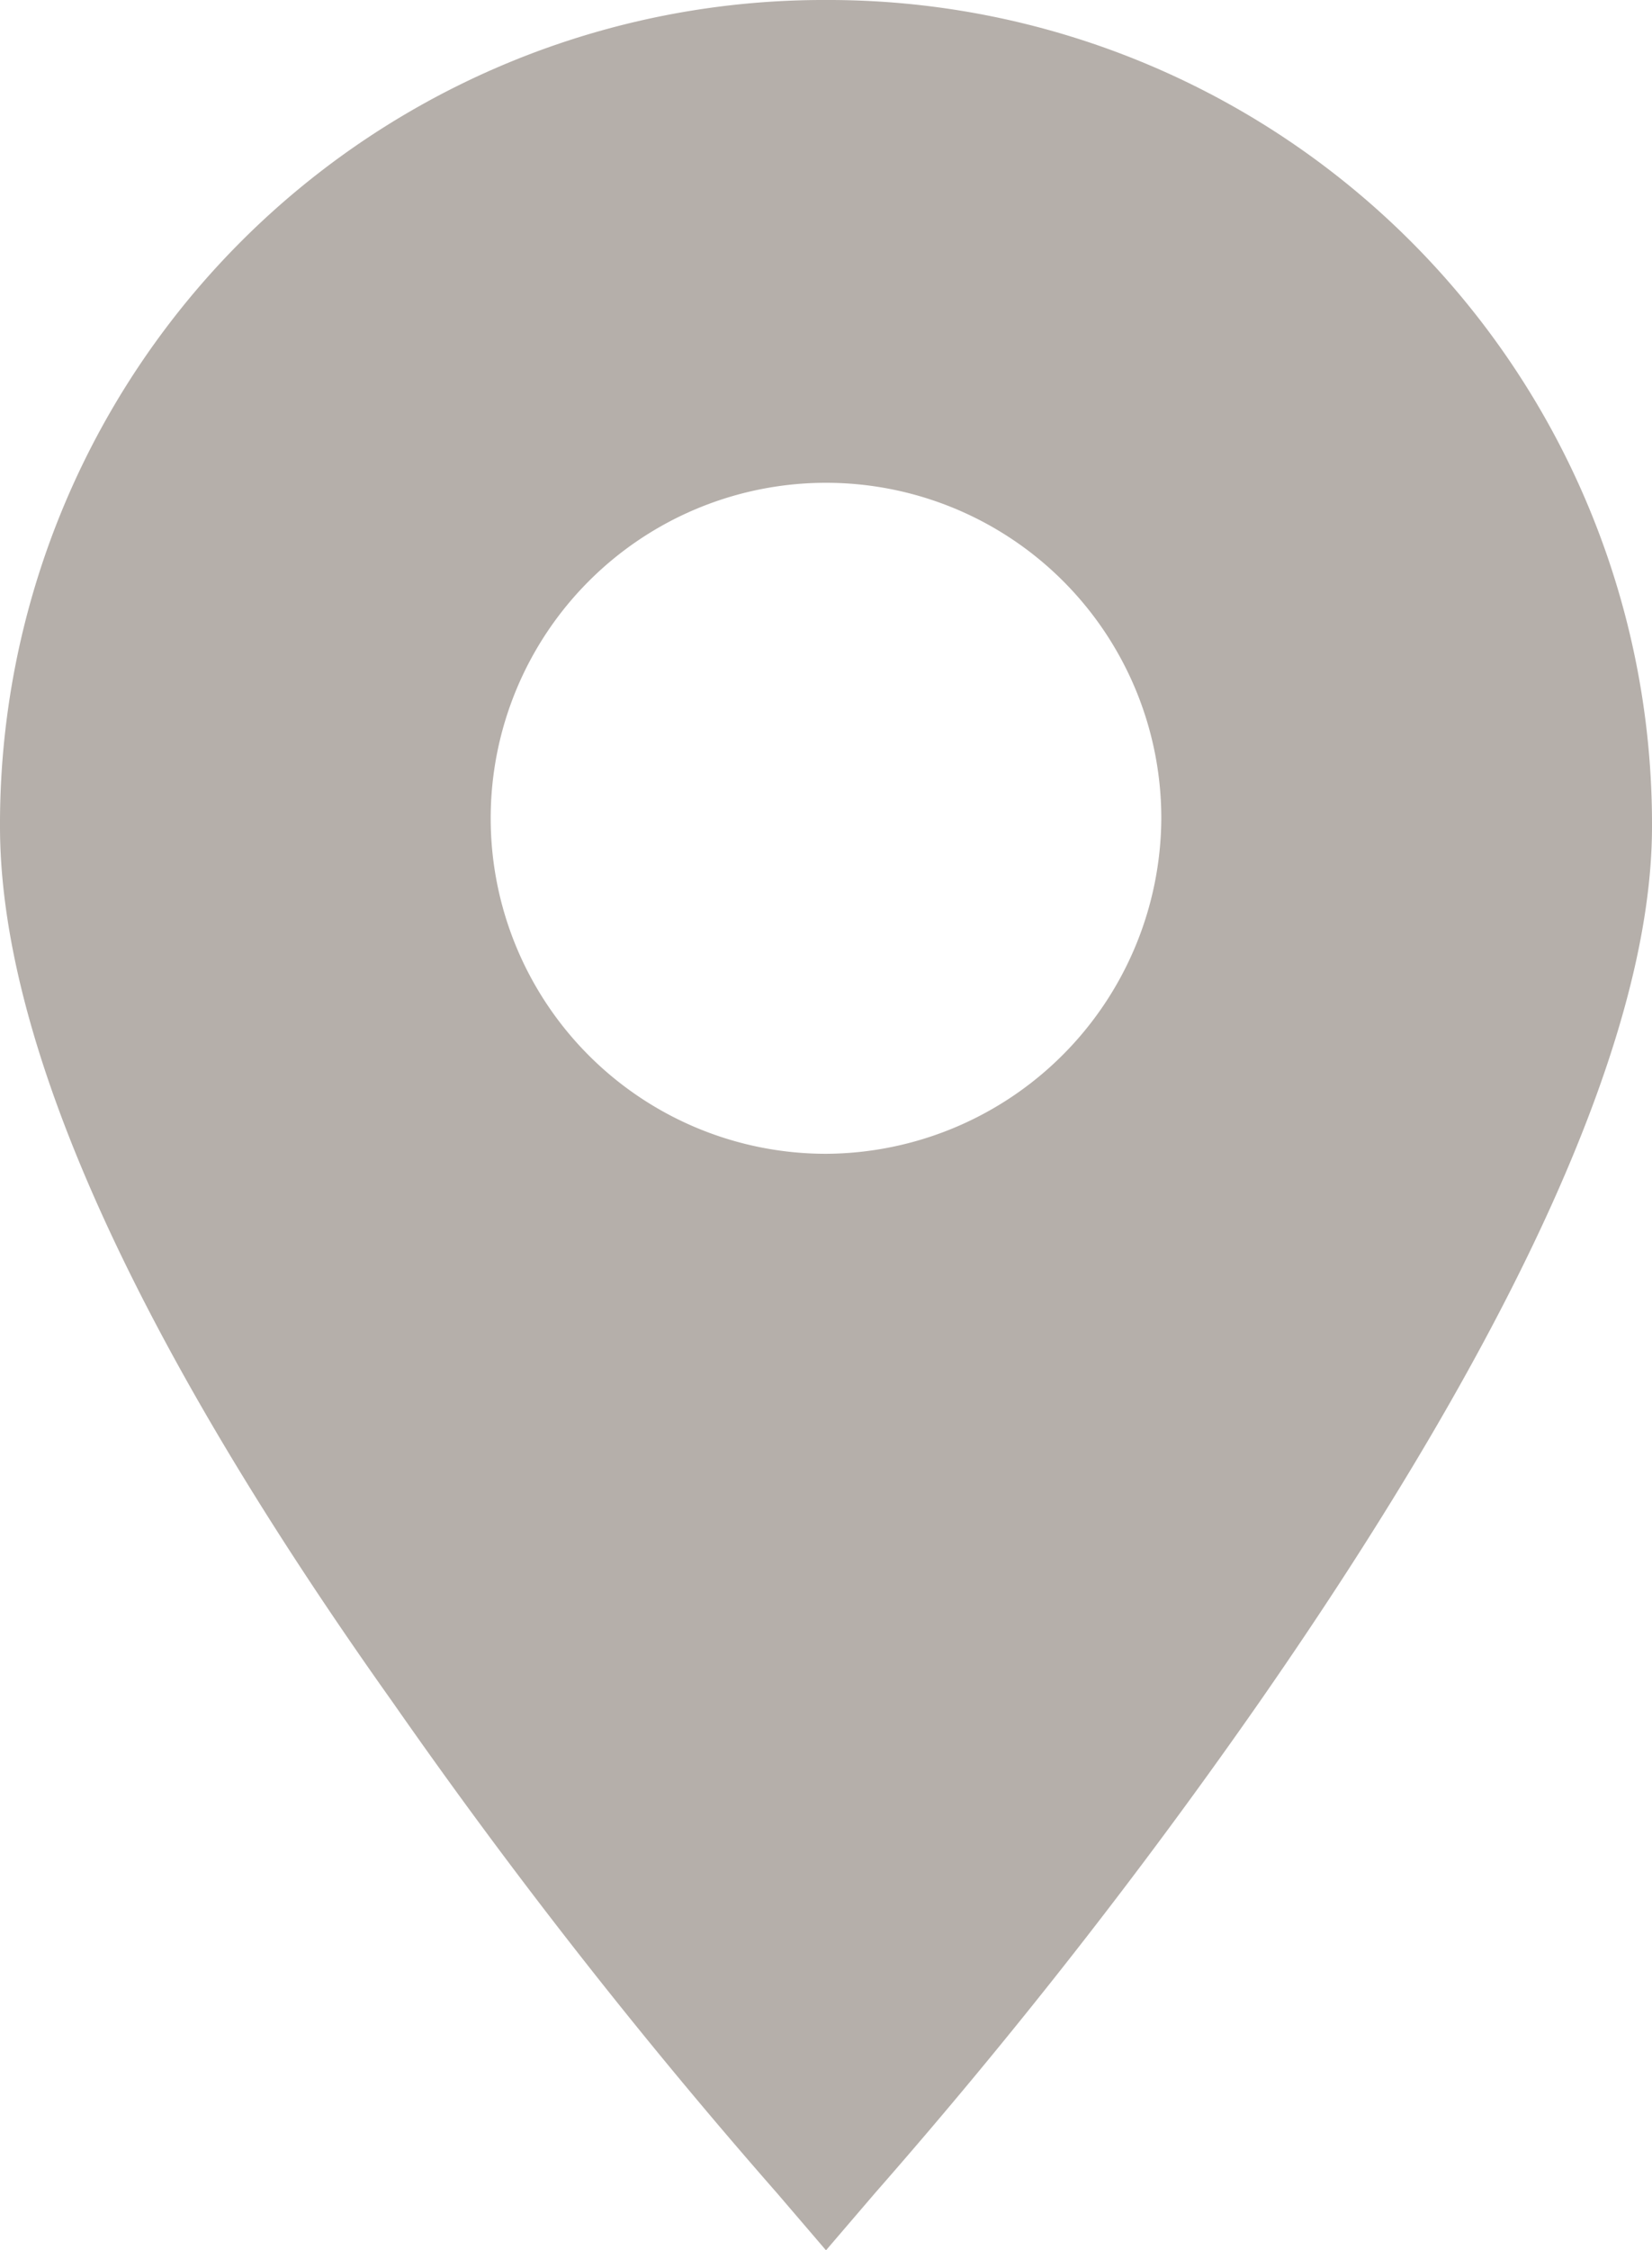
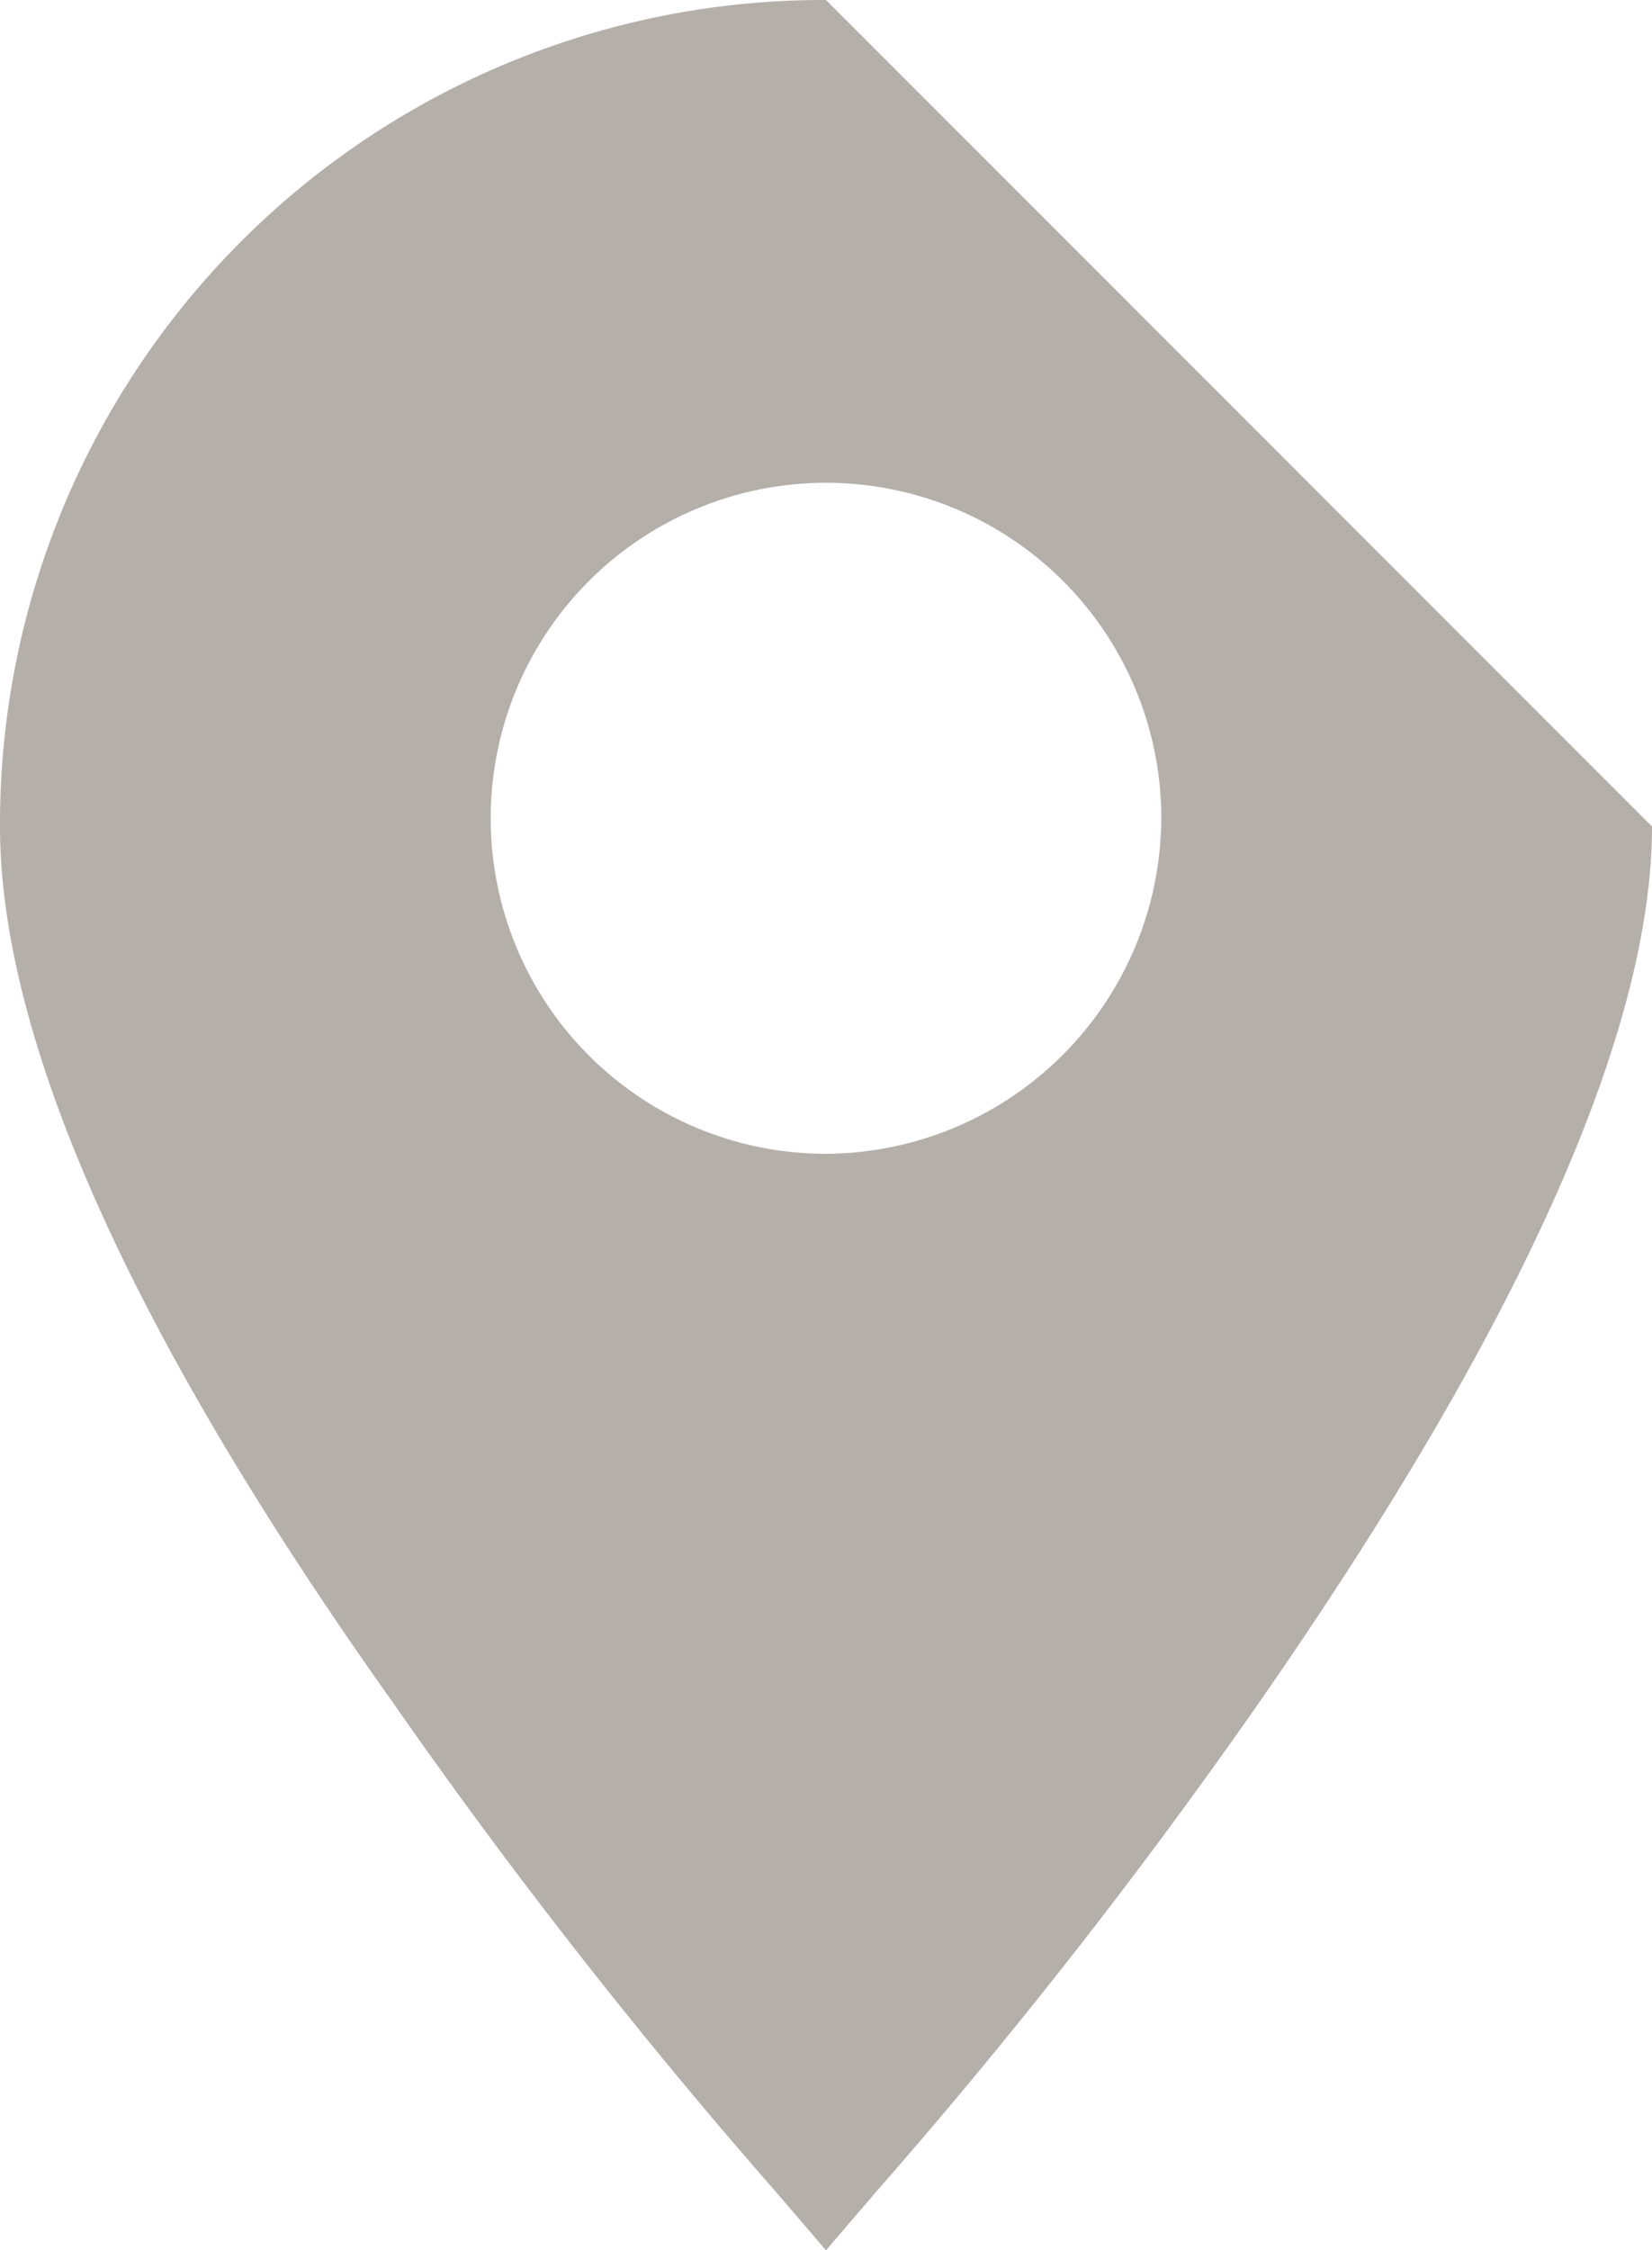
<svg xmlns="http://www.w3.org/2000/svg" viewBox="0 0 20.2 27.5">
  <defs>
    <style>.cls-1{fill:#b5afaa;}</style>
  </defs>
  <title>Ресурс 1</title>
  <g id="Слой_2" data-name="Слой 2">
    <g id="Слой_1-2" data-name="Слой 1">
-       <path class="cls-1" d="M10.1,0A10.07,10.07,0,0,0,0,10.1c0,2.6,1.6,6.2,4.8,10.7a68.6,68.6,0,0,0,4.7,6l.6.7.6-.7a68.6,68.6,0,0,0,4.7-6c3.2-4.6,4.8-8.2,4.8-10.7A10.07,10.07,0,0,0,10.1,0Zm0,14.1A4.1,4.1,0,1,1,14.2,10,4.12,4.12,0,0,1,10.1,14.1Z" />
+       <path class="cls-1" d="M10.1,0A10.07,10.07,0,0,0,0,10.1c0,2.6,1.6,6.2,4.8,10.7a68.6,68.6,0,0,0,4.7,6l.6.7.6-.7a68.6,68.6,0,0,0,4.7-6c3.2-4.6,4.8-8.2,4.8-10.7Zm0,14.1A4.1,4.1,0,1,1,14.2,10,4.12,4.12,0,0,1,10.1,14.1Z" />
    </g>
  </g>
</svg>